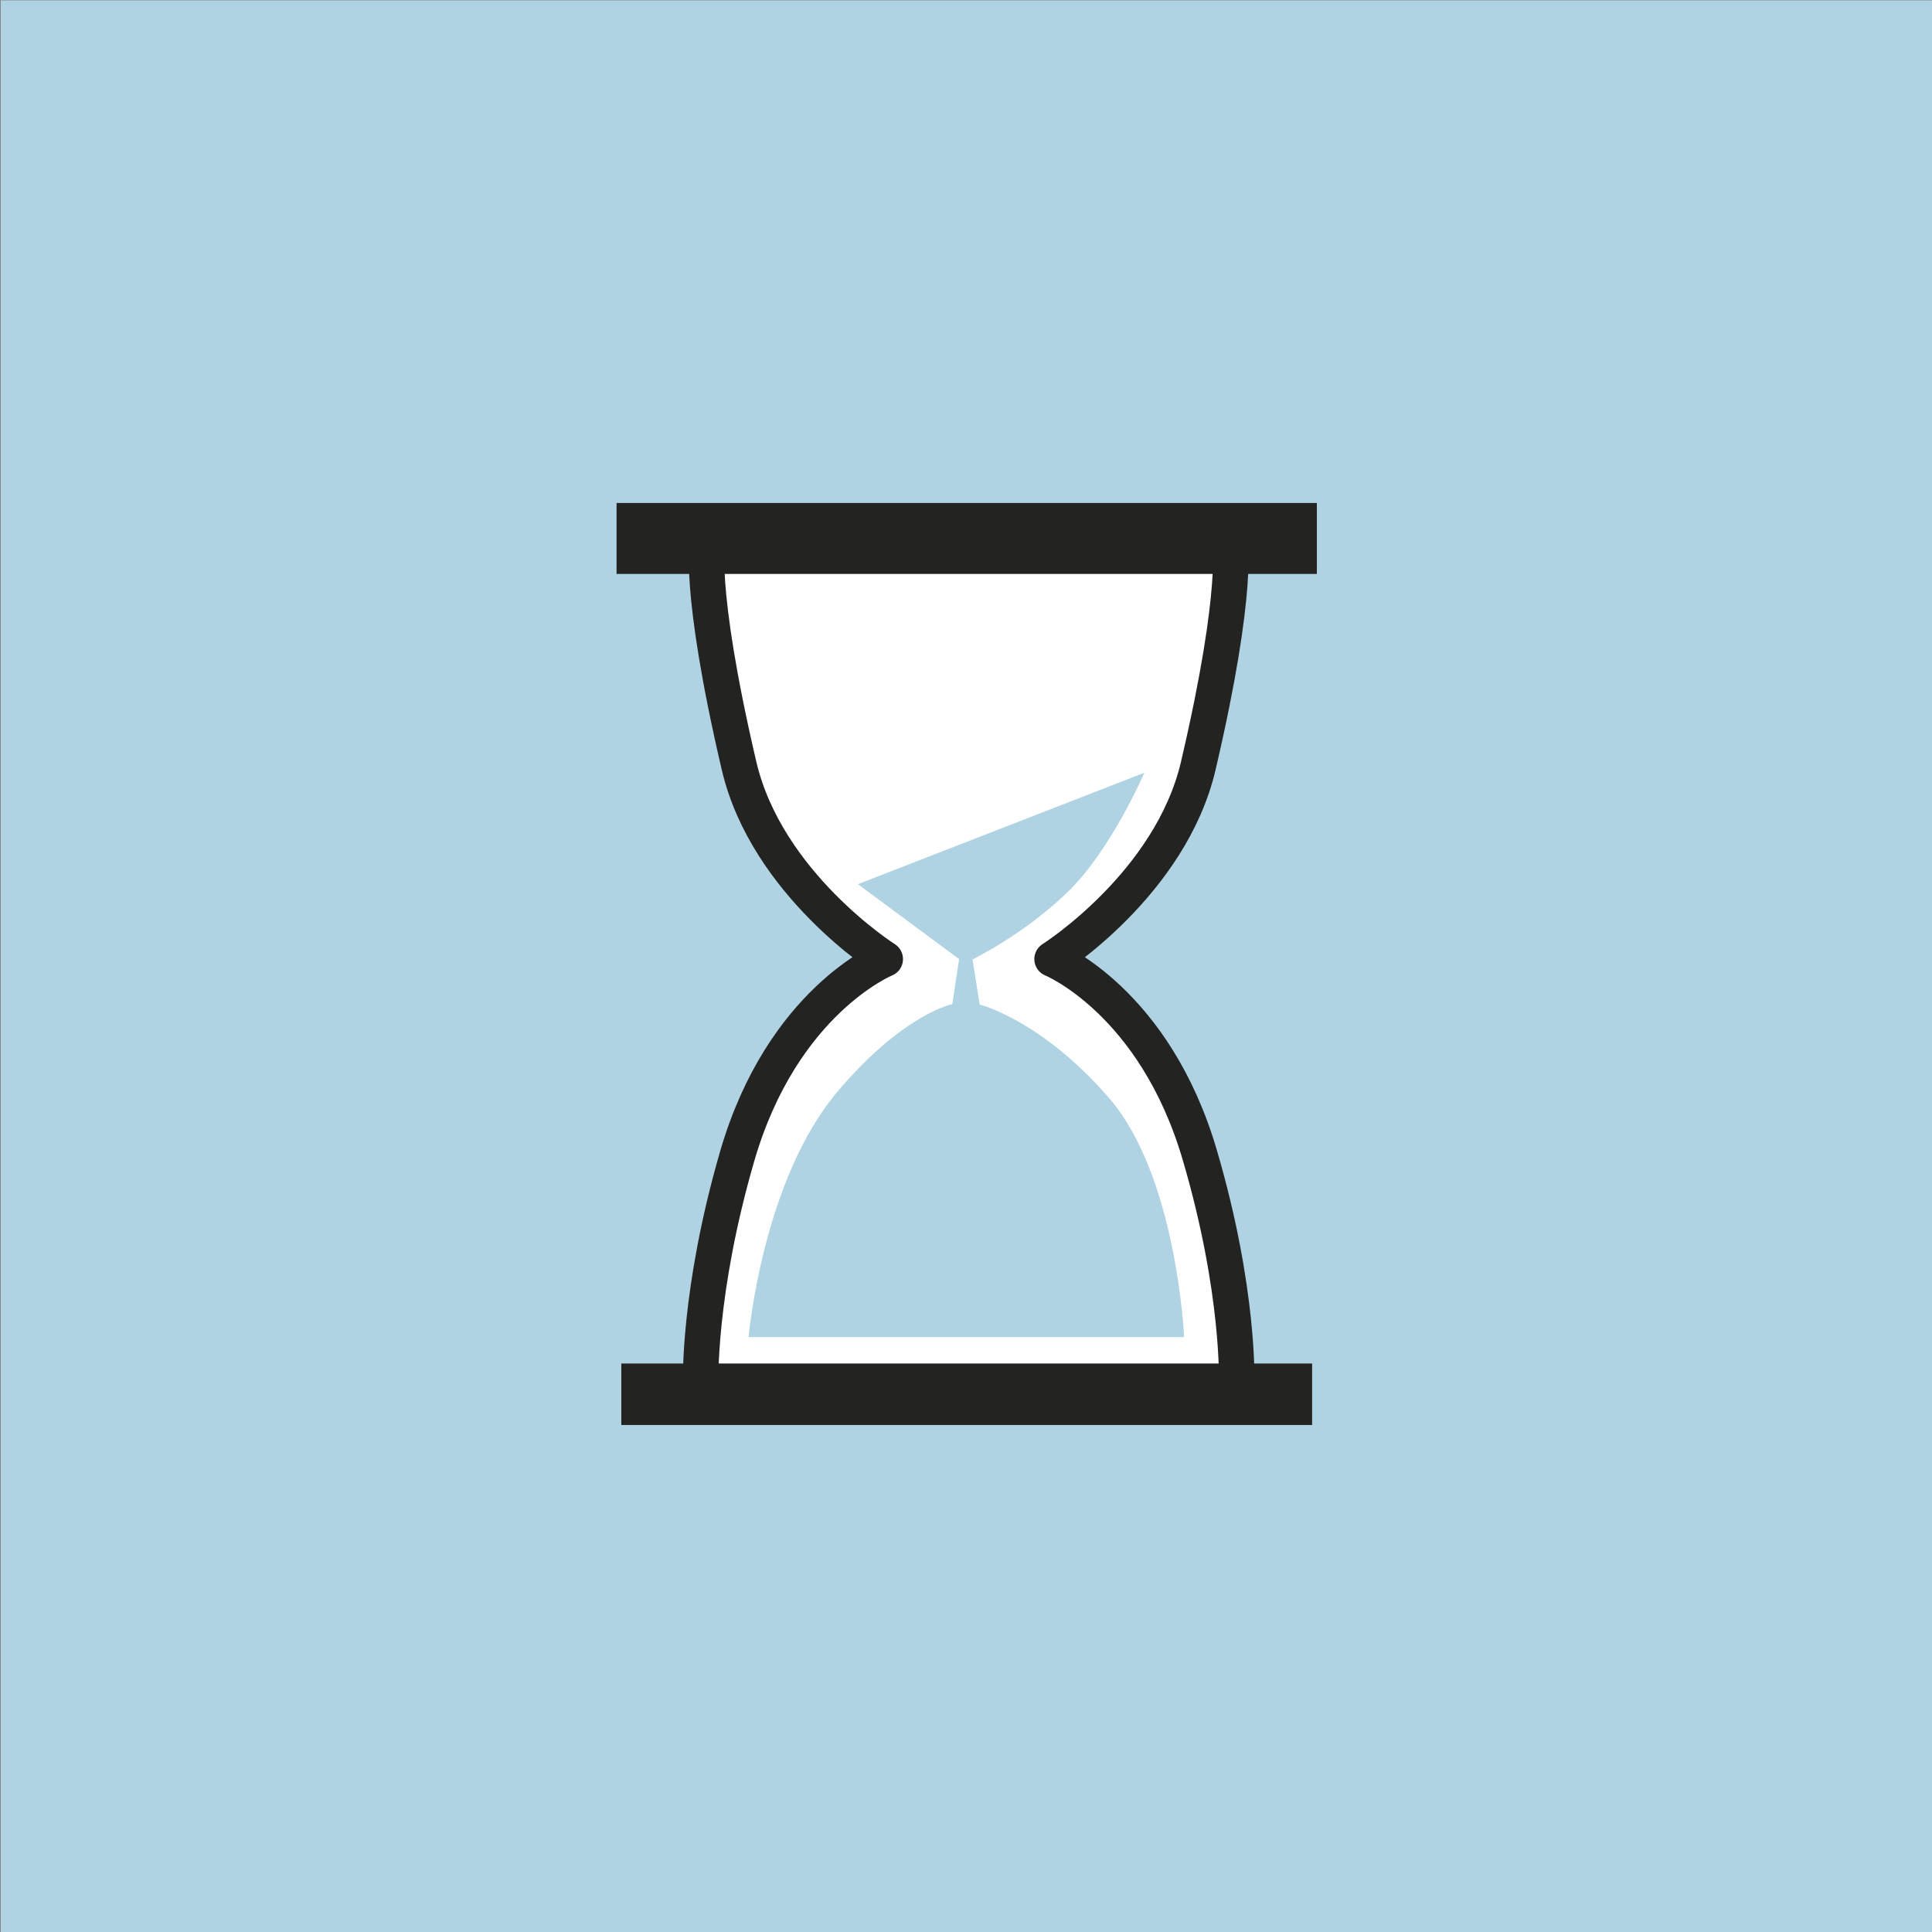
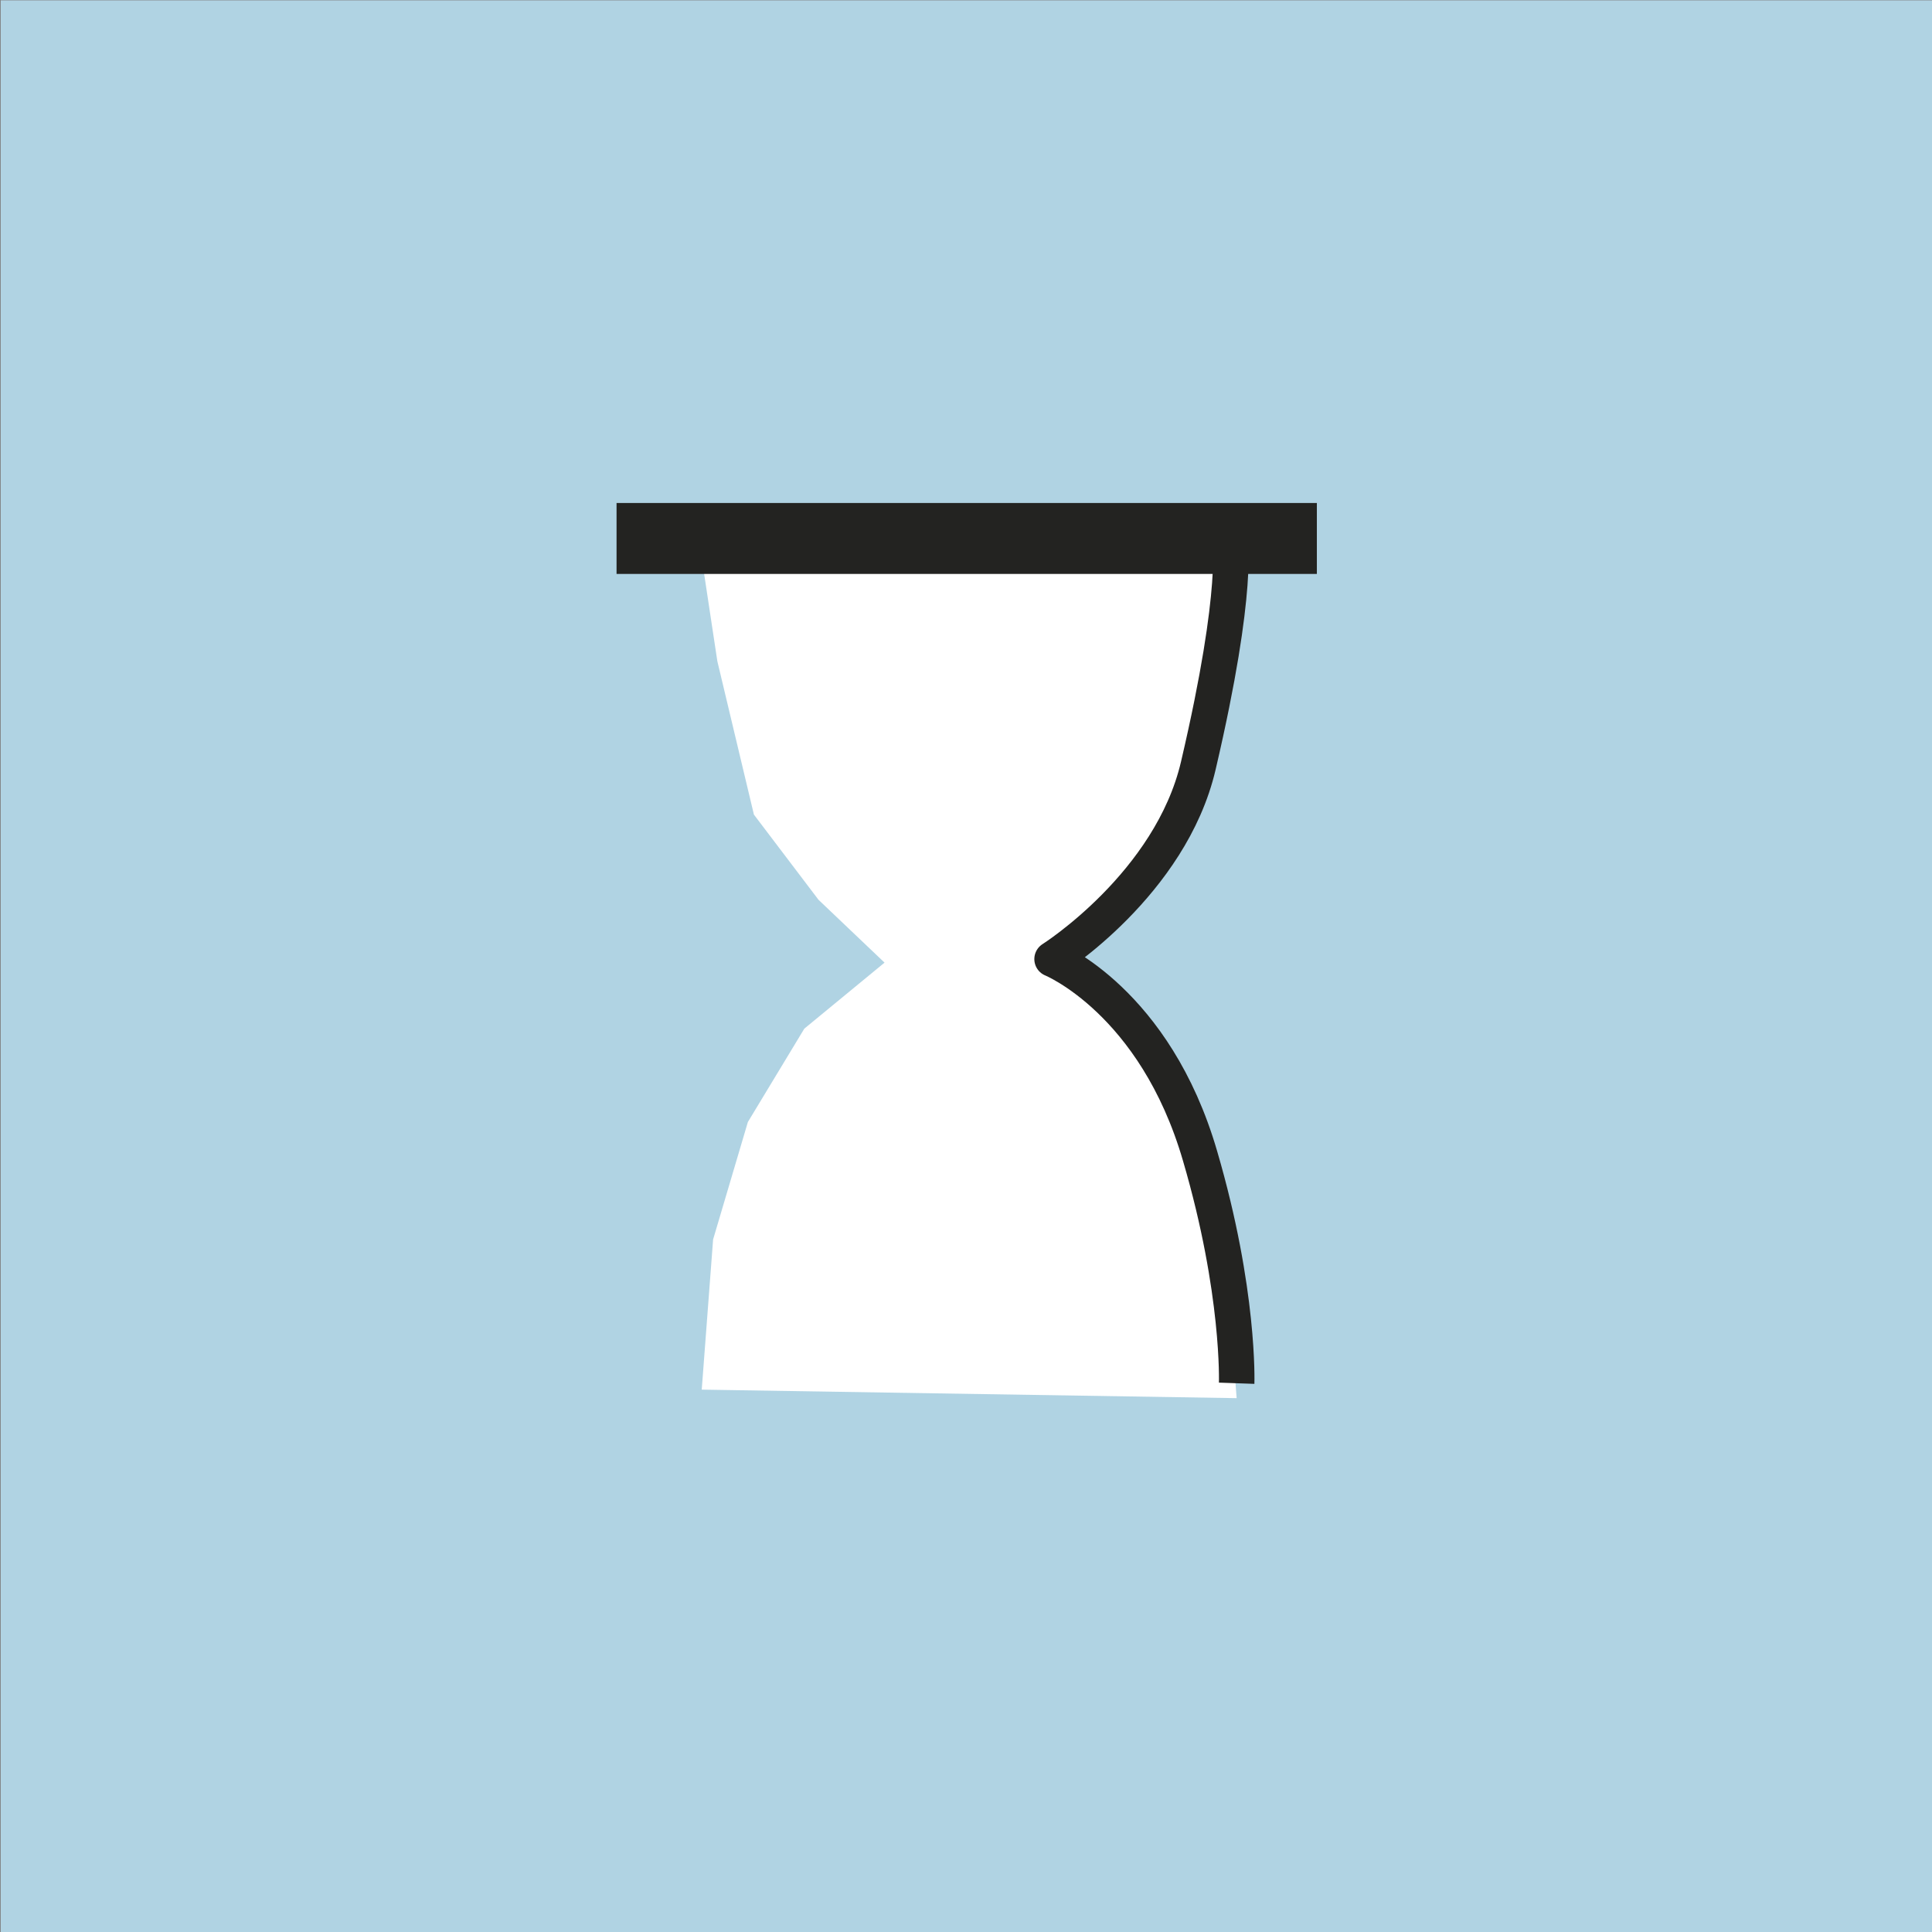
<svg xmlns="http://www.w3.org/2000/svg" xmlns:xlink="http://www.w3.org/1999/xlink" version="1.1" id="Ebene_1" x="0px" y="0px" viewBox="0 0 54.43 54.43" style="enable-background:new 0 0 54.43 54.43;" xml:space="preserve">
  <rect x="0" y="0" width="54.43" height="54.43" fill="#808080" stroke="none" />
  <style type="text/css">
	.st0{fill:#B0D3E3;}
	.st1{fill:#FFFFFF;}
	.st2{fill:none;stroke:#232321;stroke-width:2;stroke-linecap:square;stroke-miterlimit:1;}
	.st3{fill:none;stroke:#232321;stroke-width:1.732;stroke-linecap:square;}
	.st4{clip-path:url(#SVGID_2_);fill:none;stroke:#232321;stroke-linejoin:round;}
	.st5{clip-path:url(#SVGID_2_);fill:#B0D3E3;}
</style>
  <rect x="0.02" y="0.01" class="st0" width="54.42" height="54.42" />
  <polygon class="st1" points="19.72,15.39 20.21,18.63 21.24,22.95 23.06,25.35 24.92,27.12 22.66,28.98 21.07,31.61 20.09,34.92   19.77,39.15 34.84,39.39 34.59,36.15 33.83,32.59 32.92,30.26 31.75,28.59 29.78,26.95 31.13,25.89 32.58,24.22 33.71,21.87   34.35,19.17 34.84,15.24 " />
  <line class="st2" x1="18.37" y1="15.17" x2="36.1" y2="15.17" />
-   <polyline class="st3" points="18.37,39.28 34.87,39.28 36.1,39.28 " />
  <g>
    <defs>
      <rect id="SVGID_1_" x="0.02" y="0.01" width="54.42" height="54.42" />
    </defs>
    <clipPath id="SVGID_2_">
      <use xlink:href="#SVGID_1_" style="overflow:visible;" />
    </clipPath>
-     <path class="st4" d="M19.94,15.17c0,0-0.31,1.31,0.88,6.4c0.78,3.34,4.12,5.45,4.12,5.45s-2.9,1.18-4.17,5.55   c-1.11,3.82-1.03,6.4-1.03,6.4" />
    <path class="st4" d="M34.64,15.17c0,0,0.31,1.31-0.88,6.4c-0.78,3.34-4.12,5.45-4.12,5.45s2.9,1.18,4.17,5.55   c1.12,3.82,1.03,6.4,1.03,6.4" />
-     <path class="st5" d="M32.24,21.77l-8.07,3.14l2.85,2.11l-0.19,1.27c0,0-1.35,0.26-3.19,2.41c-2.16,2.5-2.55,6.97-2.55,6.97h12.27   c0,0-0.2-4.52-2.11-6.73S27.6,28.3,27.6,28.3l-0.2-1.27c0,0,1.42-0.69,2.65-1.87C31.29,23.98,32.24,21.77,32.24,21.77" />
  </g>
</svg>